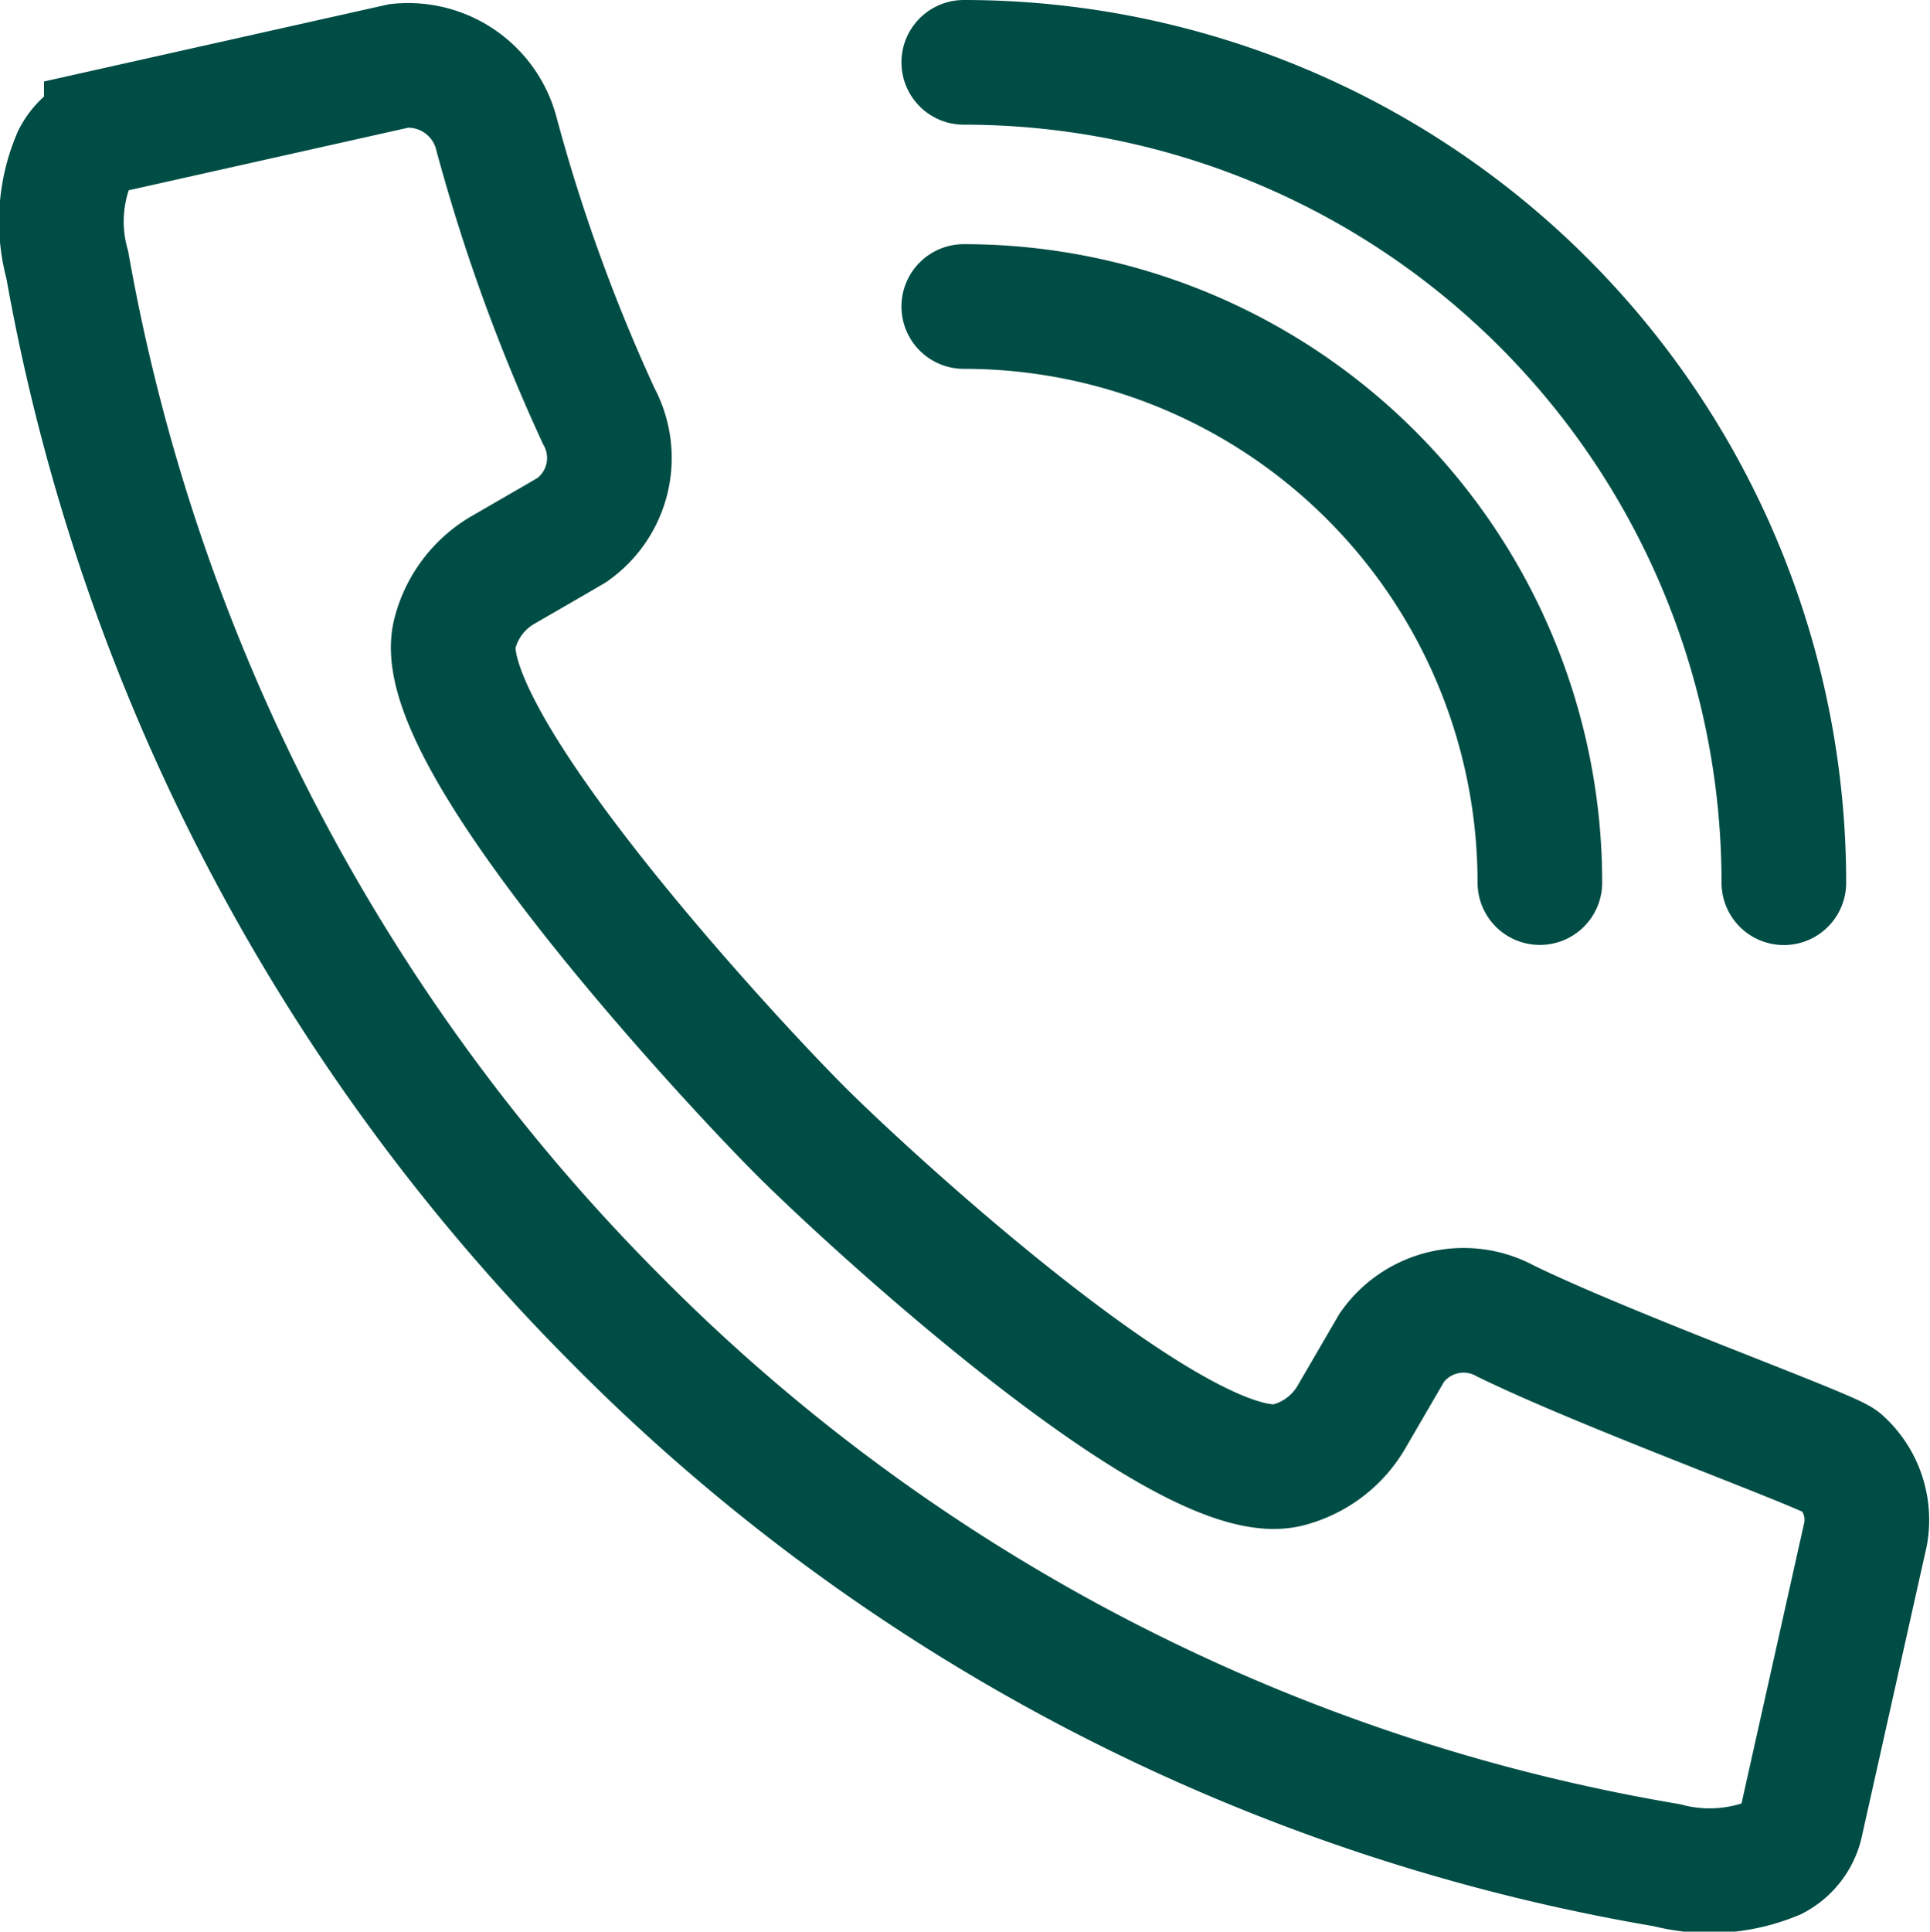
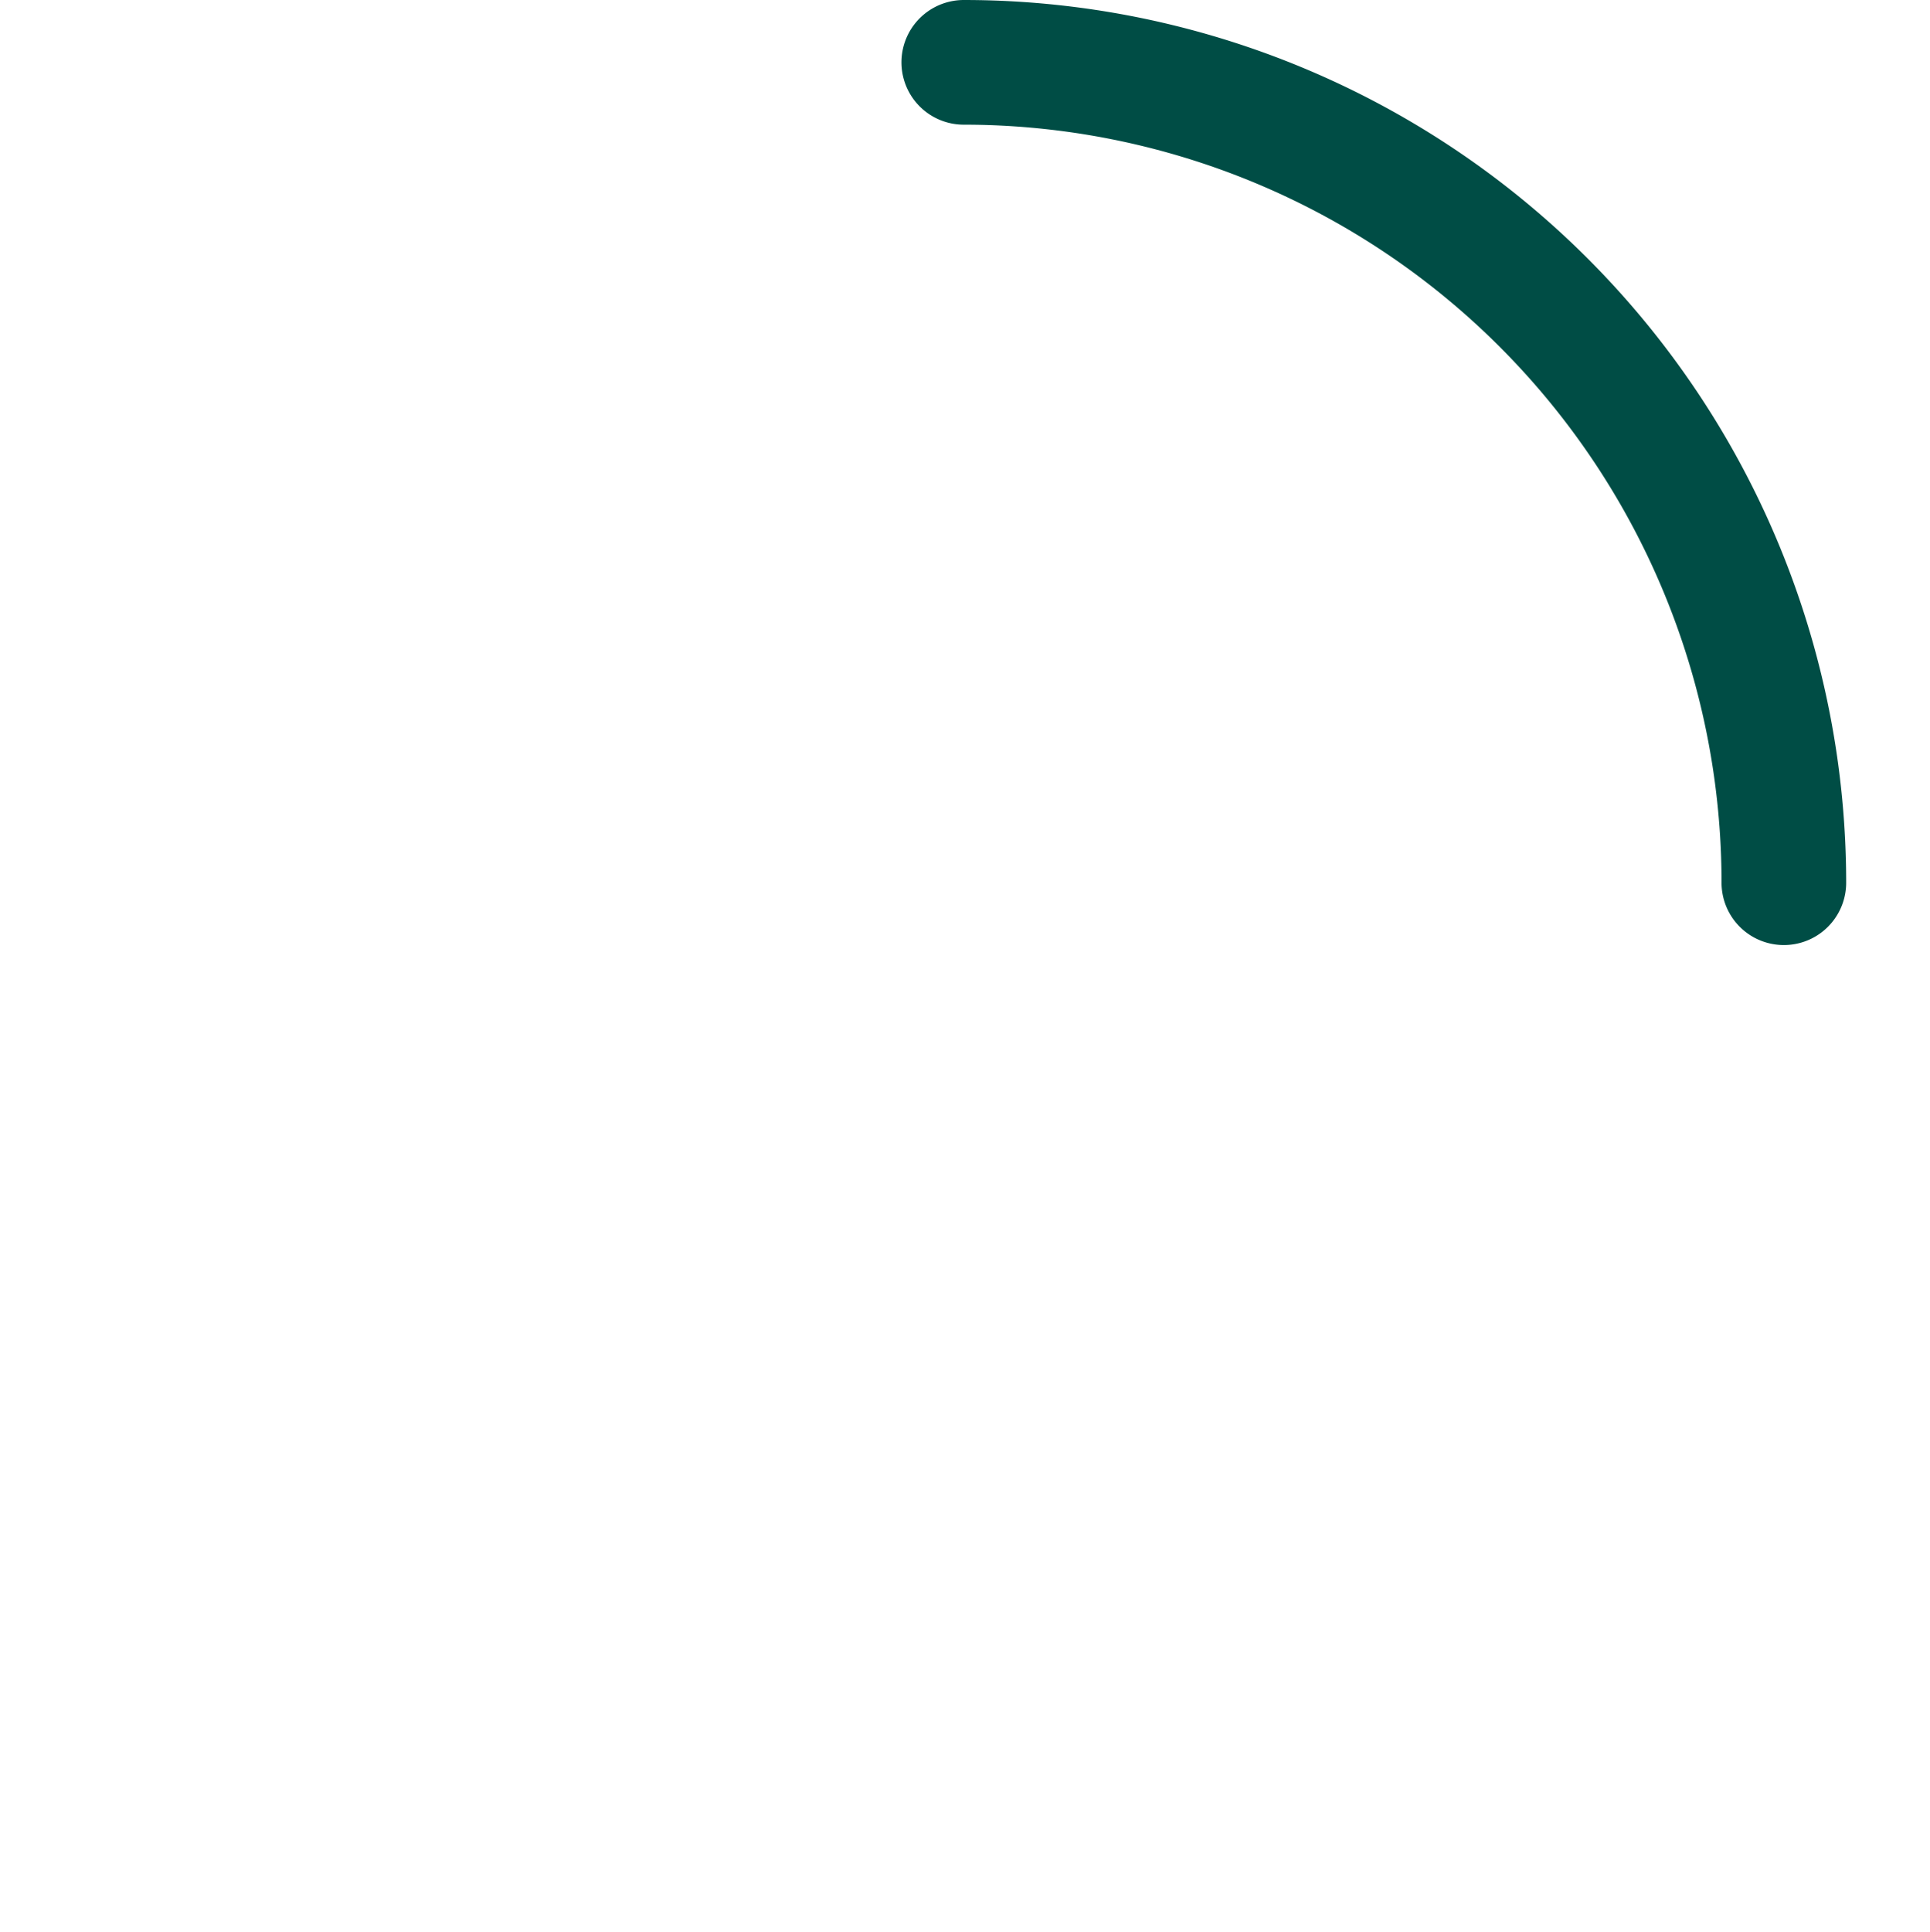
<svg xmlns="http://www.w3.org/2000/svg" width="30.969" height="30.988" viewBox="0 0 30.969 30.988">
  <g id="contact-us" transform="translate(23458.269 6118.361)">
-     <path id="Path_85" data-name="Path 85" d="M13.929,14.152a2.608,2.608,0,0,0-.118,1.73,31.83,31.83,0,0,0,8.8,16.911,30.981,30.981,0,0,0,16.865,8.76,2.715,2.715,0,0,0,1.73-.12.838.838,0,0,0,.417-.525l1.045-4.676a1.26,1.26,0,0,0-.394-1.15c-.16-.16-3.7-1.438-5.378-2.255a1.407,1.407,0,0,0-1.83.42l-.651,1.119a1.651,1.651,0,0,1-1.019.767c-1.639.416-6.713-4.255-7.815-5.356-1.143-1.143-5.971-6.34-5.552-7.979a1.654,1.654,0,0,1,.767-1.02c.978-.565.714-.412,1.11-.643a1.411,1.411,0,0,0,.43-1.835,28.508,28.508,0,0,1-1.633-4.5,1.464,1.464,0,0,0-1.566-1.113l-4.7,1.052A.832.832,0,0,0,13.929,14.152Z" transform="translate(-23471 -6129.992)" fill="none" stroke="#004d45" stroke-miterlimit="10" stroke-width="2" />
-     <path id="Path_86" data-name="Path 86" d="M24.856,15.652A9.242,9.242,0,0,1,34.1,24.894" transform="translate(-23467.66 -6129.096)" fill="none" stroke="#004d45" stroke-linecap="round" stroke-linejoin="round" stroke-width="2" />
    <path id="Path_87" data-name="Path 87" d="M24.856,12.639A13.16,13.16,0,0,1,38.015,25.8" transform="translate(-23467.66 -6130)" fill="none" stroke="#004d45" stroke-linecap="round" stroke-linejoin="round" stroke-width="2" />
  </g>
</svg>